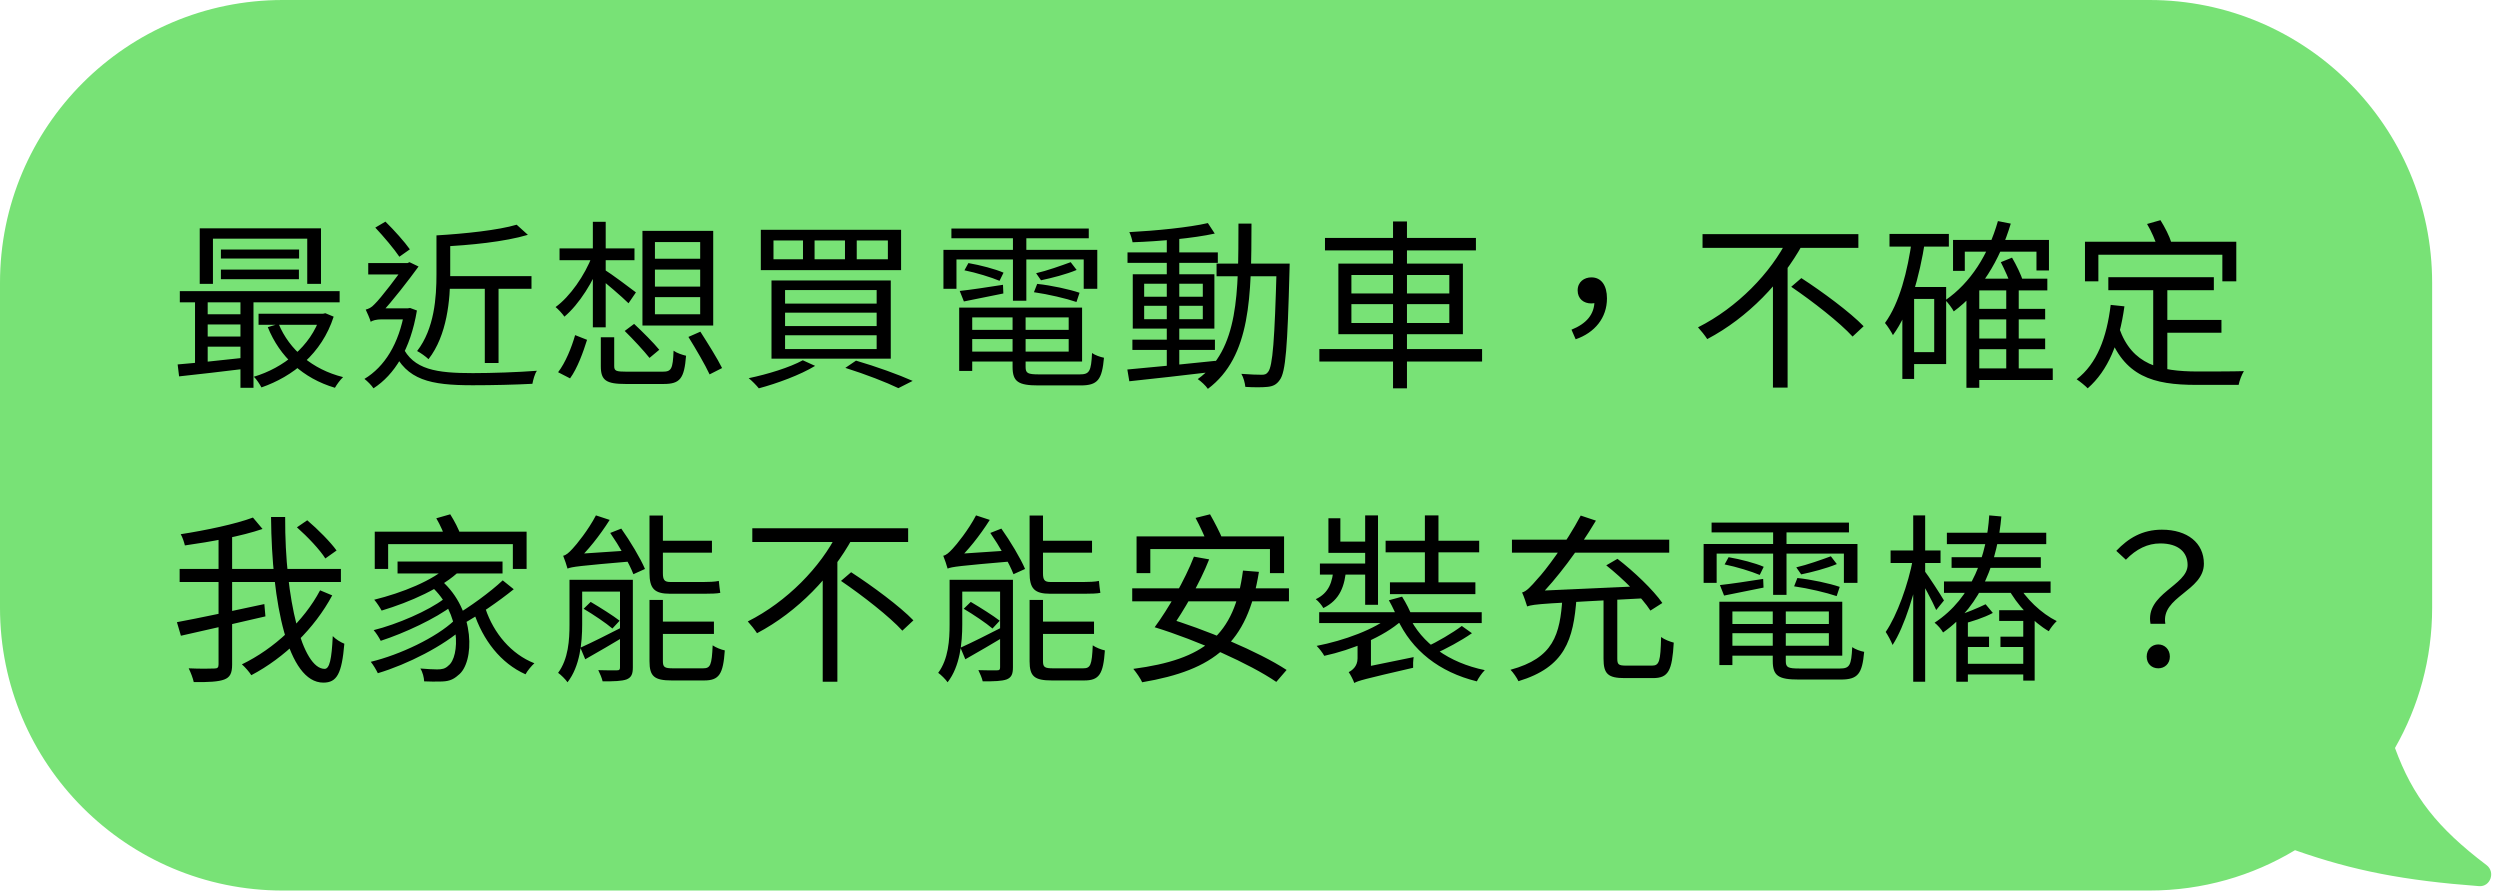
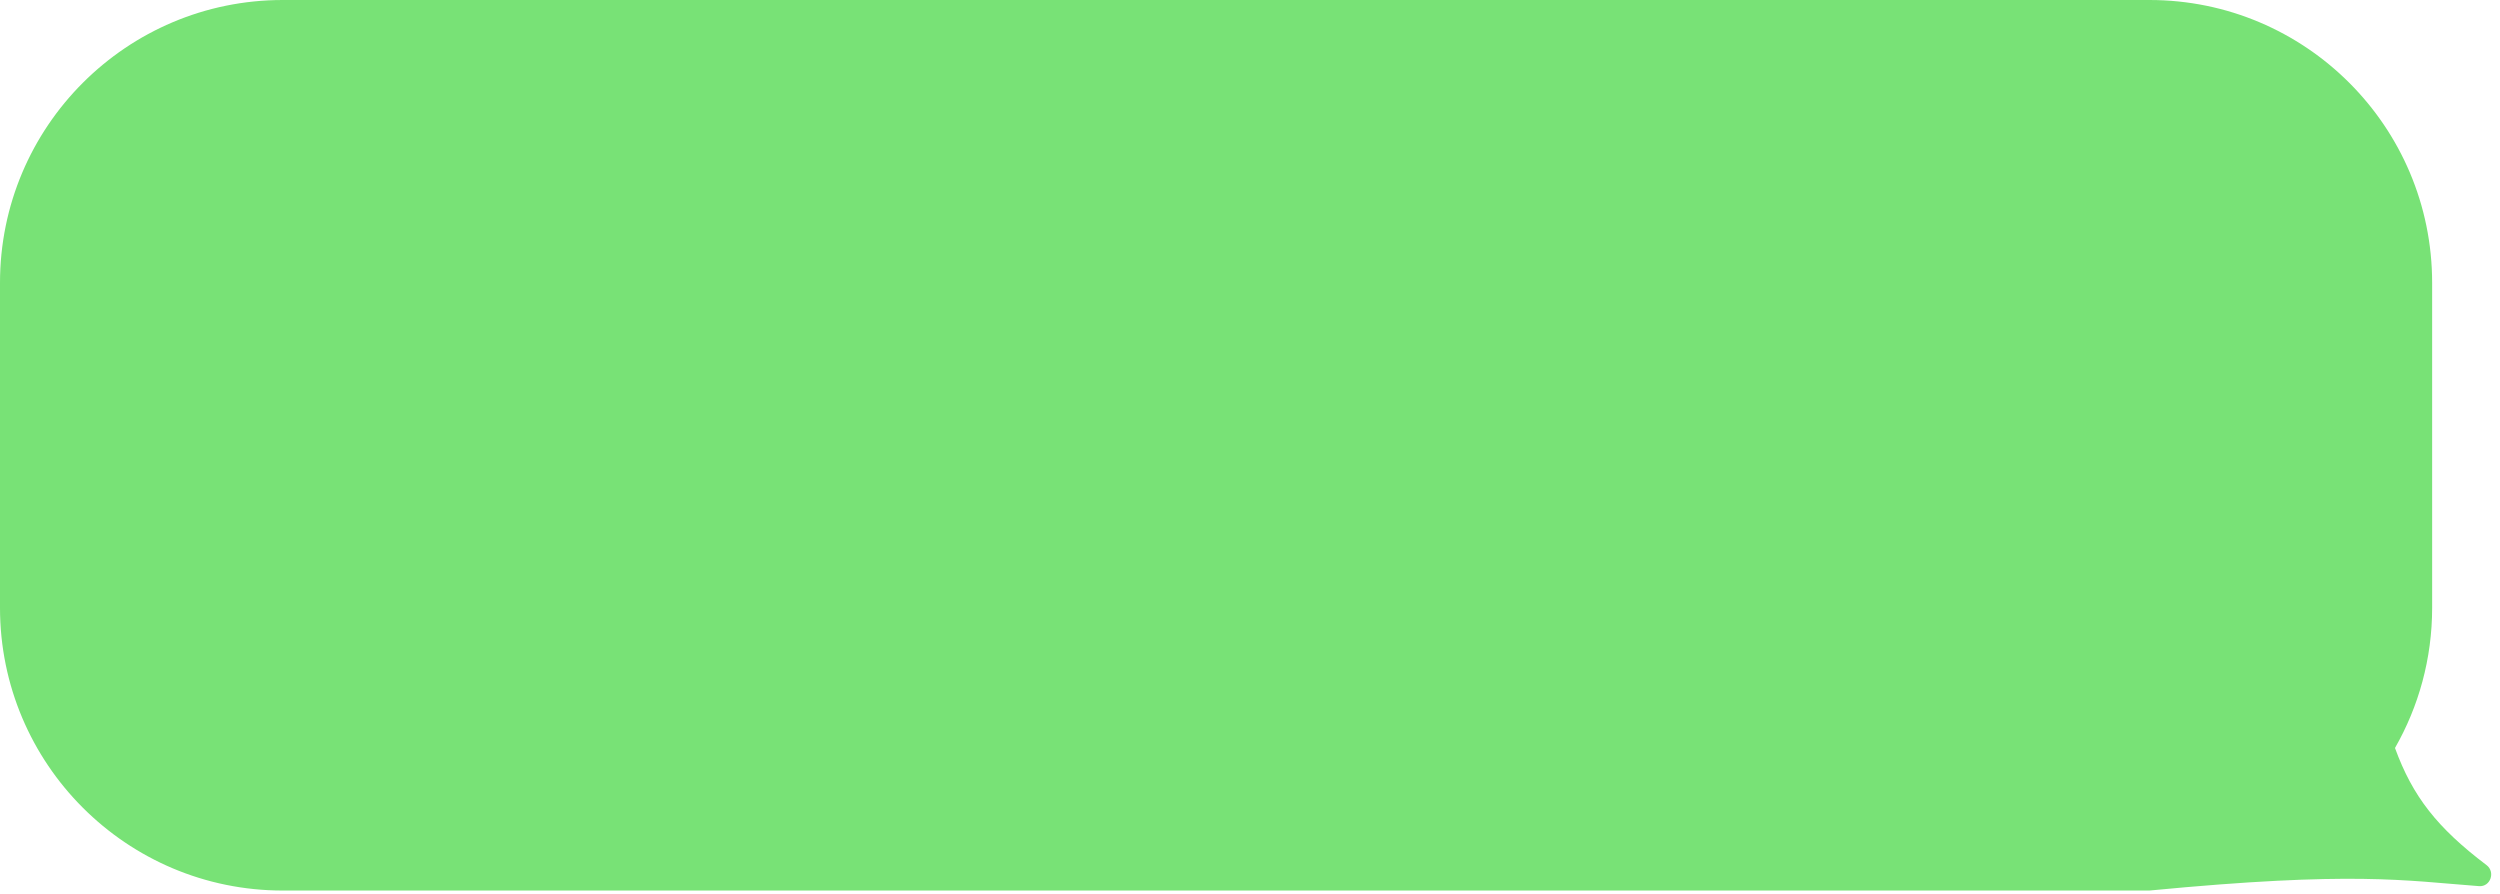
<svg xmlns="http://www.w3.org/2000/svg" width="221" height="79" viewBox="0 0 221 79" fill="none">
-   <path fill-rule="evenodd" clip-rule="evenodd" d="M25 0C11.193 0 -0 11.193 -0 25L0 53.724C0 67.531 11.193 78.724 25 78.724H190.002C194.712 78.724 199.118 77.422 202.879 75.157C208.091 76.989 212.55 77.839 219.148 78.335C220.159 78.411 220.616 77.085 219.808 76.474C215.446 73.174 213.267 70.391 211.717 66.121C213.807 62.467 215.002 58.235 215.002 53.724L215.001 25C215.001 11.193 203.808 0 190.001 0H25Z" fill="#78E276" />
-   <path d="M17.656 20.184H28.376V25.096H27.16V21.096H18.824V25.096H17.656V20.184ZM19.528 22.056H26.44V22.856H19.528V22.056ZM19.528 23.832H26.424V24.68H19.528V23.832ZM15.896 25.736H30.024V26.728H15.896V25.736ZM22.856 27.736H28.616V28.712H22.856V27.736ZM17.944 27.784H21.88V28.68H17.944V27.784ZM17.944 29.752H21.88V30.648H17.944V29.752ZM24.632 28.632C25.576 30.92 27.624 32.664 30.328 33.336C30.088 33.56 29.768 33.992 29.608 34.28C26.792 33.448 24.728 31.544 23.672 28.92L24.632 28.632ZM28.328 27.736H28.552L28.76 27.688L29.496 27.992C28.44 31.272 25.88 33.288 23.112 34.248C22.968 33.976 22.68 33.528 22.44 33.304C25.016 32.536 27.464 30.648 28.328 27.928V27.736ZM15.704 32.216C17.256 32.088 19.592 31.848 21.88 31.592L21.912 32.568C19.72 32.84 17.464 33.096 15.832 33.272L15.704 32.216ZM21.256 26.056H22.408V34.28H21.256V26.056ZM17.24 26.056H18.36V32.488H17.24V26.056ZM39.16 24.408H46.984V25.528H39.16V24.408ZM42.856 24.92H44.072V32.088H42.856V24.92ZM38.584 20.808H39.8V24.264C39.8 26.488 39.528 29.64 37.88 31.752C37.656 31.528 37.16 31.176 36.872 31.032C38.408 29.048 38.584 26.28 38.584 24.248V20.808ZM45.672 19.864L46.664 20.76C44.648 21.368 41.528 21.688 38.92 21.8C38.872 21.544 38.728 21.096 38.584 20.808C41.08 20.664 44.072 20.344 45.672 19.864ZM33.176 20.12L34.072 19.592C34.856 20.36 35.768 21.384 36.232 22.04L35.304 22.696C34.856 22.024 33.912 20.904 33.176 20.12ZM32.552 23.256H36.136V24.264H32.552V23.256ZM35.56 30.6C36.52 32.696 38.616 32.984 41.8 32.984C43.48 32.984 45.816 32.904 47.464 32.776C47.272 33.032 47.128 33.592 47.064 33.928C45.56 34.008 43.544 34.056 41.784 34.056C38.04 34.056 35.944 33.608 34.744 30.968L35.56 30.6ZM35.768 27.256H36.056L36.248 27.224L36.856 27.448C36.28 30.888 34.872 33.128 33.016 34.328C32.856 34.072 32.456 33.672 32.216 33.496C33.992 32.424 35.272 30.408 35.768 27.464V27.256ZM32.776 28.456V27.544L33.352 27.256H36.136L36.12 28.232H33.736C33.304 28.232 32.888 28.328 32.776 28.456ZM32.776 28.456C32.696 28.184 32.456 27.624 32.328 27.368C32.568 27.304 32.824 27.208 33.112 26.888C33.64 26.392 35.272 24.248 35.848 23.384V23.336L36.2 23.176L37 23.56C36.2 24.664 34.648 26.68 33.672 27.704C33.672 27.704 32.776 28.152 32.776 28.456ZM53.112 29.816H54.296V32.36C54.296 32.792 54.456 32.856 55.4 32.856C55.832 32.856 57.992 32.856 58.568 32.856C59.352 32.856 59.48 32.632 59.544 31C59.816 31.208 60.312 31.368 60.648 31.448C60.488 33.464 60.12 33.944 58.664 33.944C58.28 33.944 55.688 33.944 55.32 33.944C53.576 33.944 53.112 33.624 53.112 32.376V29.816ZM55.224 29.256L56.056 28.632C56.808 29.336 57.784 30.312 58.28 30.92L57.416 31.64C56.936 31.032 55.976 29.992 55.224 29.256ZM60.856 29.784L61.912 29.32C62.568 30.344 63.432 31.72 63.832 32.536L62.728 33.096C62.344 32.264 61.512 30.84 60.856 29.784ZM50.84 29.624L51.896 30.04C51.56 31.112 51.048 32.552 50.392 33.448L49.336 32.904C49.992 32.056 50.536 30.696 50.84 29.624ZM49.464 21.96H56.088V23H49.464V21.96ZM52.408 19.608H53.544V28.936H52.408V19.608ZM52.36 22.6L53.192 22.888C52.488 24.872 51.176 26.92 49.896 27.992C49.704 27.72 49.352 27.336 49.112 27.144C50.376 26.232 51.688 24.36 52.36 22.6ZM53.448 23.848C53.976 24.168 55.768 25.496 56.216 25.848L55.56 26.808C55 26.248 53.448 24.92 52.808 24.44L53.448 23.848ZM57.896 23.832V25.336H61.896V23.832H57.896ZM57.896 26.264V27.784H61.896V26.264H57.896ZM57.896 21.4V22.872H61.896V21.4H57.896ZM56.792 20.408H63.048V28.776H56.792V20.408ZM75.736 21.256V22.92H78.488V21.256H75.736ZM72.008 21.256V22.92H74.696V21.256H72.008ZM68.376 21.256V22.92H70.984V21.256H68.376ZM67.256 20.312H79.656V23.88H67.256V20.312ZM69.4 27.64V28.824H77.496V27.64H69.4ZM69.4 29.64V30.856H77.496V29.64H69.4ZM69.4 25.64V26.84H77.496V25.64H69.4ZM68.2 24.792H78.744V31.704H68.2V24.792ZM74.728 32.52L75.672 31.88C77.48 32.408 79.464 33.128 80.68 33.672L79.416 34.312C78.36 33.8 76.552 33.096 74.728 32.52ZM70.968 31.848L72.056 32.344C70.744 33.144 68.696 33.896 67.08 34.328C66.888 34.088 66.456 33.64 66.184 33.432C67.864 33.08 69.8 32.488 70.968 31.848ZM85.384 29.16H94.968V29.976H85.384V29.16ZM85.416 27.192H95.656V31.96H85.416V31.08H94.472V28.056H85.416V27.192ZM89.512 27.624H90.664V32.44C90.664 33 90.856 33.096 91.88 33.096C92.36 33.096 94.824 33.096 95.448 33.096C96.312 33.096 96.456 32.824 96.536 31.208C96.808 31.4 97.256 31.56 97.592 31.624C97.416 33.56 97.048 34.072 95.528 34.072C95.112 34.072 92.216 34.072 91.816 34.072C90.024 34.072 89.512 33.752 89.512 32.44V27.624ZM84.792 27.192H85.944V32.792H84.792V27.192ZM84.104 20.2H96.248V21.064H84.104V20.2ZM89.544 20.424H90.728V26.584H89.544V20.424ZM83.4 22.088H97V25.528H95.8V22.936H84.552V25.528H83.4V22.088ZM84.84 25.72C85.864 25.608 87.24 25.4 88.664 25.176L88.696 25.944C87.464 26.2 86.248 26.44 85.208 26.648L84.84 25.72ZM85.256 23.896L85.608 23.256C86.632 23.432 87.992 23.784 88.712 24.104L88.36 24.824C87.64 24.52 86.296 24.104 85.256 23.896ZM94.648 23.176L95.176 23.864C94.264 24.248 92.952 24.584 92.024 24.776L91.592 24.152C92.52 23.944 93.864 23.464 94.648 23.176ZM91.4 25.832L91.688 25.096C92.92 25.224 94.536 25.576 95.432 25.88L95.16 26.696C94.28 26.392 92.648 26.008 91.4 25.832ZM100.104 30.024H107.4V30.936H100.104V30.024ZM99.672 22.312H107.656V23.24H99.672V22.312ZM103.144 20.856H104.248V32.632H103.144V20.856ZM99.656 32.664C101.608 32.488 104.6 32.2 107.464 31.896L107.48 32.84C104.76 33.16 101.864 33.496 99.832 33.704L99.656 32.664ZM101.144 27.032V28.216H106.328V27.032H101.144ZM101.144 25.08V26.232H106.328V25.08H101.144ZM100.136 24.248H107.352V29.048H100.136V24.248ZM106.776 19.72L107.384 20.648C105.496 21.064 102.52 21.336 100.12 21.416C100.072 21.16 99.96 20.76 99.832 20.52C102.216 20.392 105.128 20.104 106.776 19.72ZM107.544 23.304H113.32V24.424H107.544V23.304ZM112.856 23.304H114.008C114.008 23.304 113.992 23.752 113.992 23.912C113.816 30.664 113.656 32.904 113.128 33.592C112.84 34.008 112.52 34.152 112.04 34.2C111.592 34.248 110.824 34.248 110.088 34.2C110.056 33.864 109.928 33.368 109.736 33.048C110.52 33.112 111.224 33.128 111.544 33.128C111.8 33.128 111.96 33.08 112.104 32.872C112.504 32.376 112.68 30.072 112.856 23.592V23.304ZM109.48 19.768H110.632C110.616 26.136 110.6 31.512 106.776 34.376C106.584 34.088 106.168 33.704 105.88 33.512C109.544 30.888 109.464 25.816 109.48 19.768ZM117.128 21.032H130.472V22.136H117.128V21.032ZM116.632 30.856H131.016V31.96H116.632V30.856ZM123.144 19.576H124.376V34.328H123.144V19.576ZM119.464 26.888V28.552H128.12V26.888H119.464ZM119.464 24.312V25.944H128.12V24.312H119.464ZM118.312 23.304H129.32V29.544H118.312V23.304ZM139.288 29.992L138.92 29.144C140.232 28.616 140.952 27.8 140.952 26.584L140.648 25.24L141.512 26.456C141.288 26.744 140.968 26.824 140.664 26.824C140.008 26.824 139.464 26.424 139.464 25.672C139.464 24.92 140.04 24.52 140.68 24.52C141.576 24.52 142.056 25.256 142.056 26.376C142.056 28.104 140.968 29.416 139.288 29.992ZM150.504 20.696H164.28V21.912H150.504V20.696ZM158.344 25.352L159.24 24.584C161.112 25.8 163.56 27.608 164.744 28.84L163.768 29.752C162.648 28.52 160.248 26.648 158.344 25.352ZM158.04 21.112L159.352 21.592C157.528 24.904 154.536 28.072 150.92 29.976C150.728 29.672 150.344 29.192 150.104 28.936C153.576 27.192 156.552 24.12 158.04 21.112ZM156.728 24.312L158.024 23.032V34.264H156.728V24.312ZM174.536 27.304H180.792V28.232H174.536V27.304ZM174.536 29.928H180.792V30.872H174.536V29.928ZM174.552 32.568H181.464V33.592H174.552V32.568ZM172.648 21.208H181.128V23.912H180.024V22.248H173.688V23.944H172.648V21.208ZM177.352 25.4H178.456V33.112H177.352V25.4ZM174.968 24.632H180.984V25.672H174.968V34.28H173.832V25.72L174.872 24.632H174.968ZM176.616 19.544L177.752 19.768C176.76 23.08 175.064 25.8 172.712 27.528C172.584 27.272 172.216 26.776 171.976 26.536C174.2 25 175.768 22.52 176.616 19.544ZM176.872 23.176L177.864 22.776C178.248 23.432 178.664 24.296 178.84 24.856L177.8 25.32C177.624 24.744 177.208 23.832 176.872 23.176ZM167.032 20.68H172.28V21.8H167.032V20.68ZM168.568 25.368H172.04V32.184H168.568V31.128H170.984V26.424H168.568V25.368ZM169.032 21.08L170.184 21.256C169.672 24.536 168.808 27.608 167.336 29.624C167.208 29.368 166.856 28.808 166.632 28.552C167.912 26.792 168.632 24.008 169.032 21.08ZM168.168 25.368H169.208V33.496H168.168V25.368ZM186.376 24.504H195.704V25.656H186.376V24.504ZM190.984 28.28H196.376V29.416H190.984V28.28ZM190.344 25.048H191.592V33.144L190.344 32.984V25.048ZM186.584 26.952L187.8 27.08C187.352 30.312 186.36 32.744 184.552 34.328C184.36 34.12 183.864 33.72 183.576 33.528C185.368 32.152 186.232 29.864 186.584 26.952ZM187.336 29C188.472 32.264 190.968 32.824 194.216 32.84C194.808 32.84 197.576 32.84 198.36 32.808C198.168 33.112 197.96 33.672 197.896 34.024H194.152C190.344 34.024 187.736 33.288 186.36 29.384L187.336 29ZM184.312 21.368H197.688V24.872H196.456V22.52H185.496V24.872H184.312V21.368ZM189.8 19.8L190.984 19.464C191.368 20.072 191.784 20.888 191.944 21.432L190.696 21.816C190.552 21.288 190.184 20.44 189.8 19.8ZM26.248 46.616L27.16 45.992C28.104 46.792 29.224 47.928 29.752 48.664L28.76 49.368C28.28 48.6 27.192 47.448 26.248 46.616ZM15.88 50.296H30.136V51.448H15.88V50.296ZM15.64 55C17.544 54.648 20.552 54.008 23.368 53.4L23.464 54.488C20.84 55.096 18.008 55.752 15.992 56.2L15.64 55ZM19.32 47.192H20.52V58.744C20.52 59.528 20.328 59.88 19.816 60.072C19.304 60.264 18.456 60.312 17.128 60.296C17.064 59.976 16.856 59.432 16.68 59.08C17.704 59.128 18.648 59.112 18.936 59.096C19.224 59.096 19.32 59.016 19.32 58.728V47.192ZM22.36 45.752L23.208 46.76C21.352 47.4 18.632 47.896 16.344 48.216C16.28 47.944 16.136 47.496 15.976 47.224C18.232 46.872 20.824 46.328 22.36 45.752ZM23.96 45.704H25.208C25.176 53.048 26.744 59.128 28.696 59.128C29.128 59.128 29.32 58.296 29.416 56.232C29.672 56.504 30.104 56.776 30.44 56.904C30.216 59.56 29.784 60.344 28.584 60.344C25.448 60.344 24.024 53.32 23.96 45.704ZM28.296 52.184L29.368 52.632C27.8 55.56 25.16 58.136 22.216 59.688C22.024 59.384 21.688 59 21.384 58.728C24.232 57.352 26.872 54.888 28.296 52.184ZM33.128 47H46.552V50.296H45.336V48.104H34.312V50.296H33.128V47ZM35.144 49.64H44.424V50.696H35.144V49.64ZM38.088 51.8L38.984 51.288C42.072 53.96 41.96 58.616 40.504 59.688C40.008 60.136 39.576 60.248 38.856 60.248C38.504 60.264 37.992 60.248 37.496 60.232C37.48 59.896 37.368 59.416 37.16 59.096C37.752 59.144 38.296 59.176 38.632 59.176C39.048 59.176 39.352 59.128 39.64 58.84C40.648 58.088 40.808 54.232 38.088 51.8ZM39.736 49.944L40.728 50.376C39.08 51.992 36.232 53.224 33.736 53.976C33.608 53.736 33.288 53.24 33.08 53.016C35.528 52.408 38.28 51.336 39.736 49.944ZM39.256 52.936L40.04 53.512C38.52 54.68 35.736 55.976 33.656 56.648C33.512 56.36 33.256 55.96 33.032 55.704C35.096 55.192 37.88 53.992 39.256 52.936ZM40.152 54.856L41 55.48C39.256 57.08 36.024 58.728 33.4 59.512C33.256 59.208 33 58.776 32.776 58.504C35.368 57.88 38.584 56.344 40.152 54.856ZM42.92 53.816C43.64 55.976 45.192 57.832 47.24 58.632C46.984 58.856 46.616 59.304 46.456 59.608C44.264 58.632 42.68 56.584 41.864 54.072L42.92 53.816ZM44.44 51.304L45.416 52.088C44.072 53.176 42.248 54.424 40.856 55.192L40.072 54.504C41.464 53.704 43.336 52.344 44.44 51.304ZM38.568 45.816L39.8 45.464C40.152 46.024 40.568 46.792 40.712 47.304L39.416 47.72C39.272 47.208 38.92 46.408 38.568 45.816ZM54.808 51.256H55.944V58.984C55.944 59.592 55.816 59.88 55.4 60.056C54.968 60.216 54.28 60.232 53.272 60.232C53.208 59.944 53.032 59.528 52.888 59.24C53.64 59.272 54.312 59.256 54.536 59.256C54.76 59.256 54.808 59.192 54.808 58.984V51.256ZM50.92 51.256H55.416V52.296H50.92V51.256ZM57.416 53.032H58.6V58.44C58.6 58.984 58.744 59.08 59.512 59.08C59.848 59.08 61.656 59.08 62.152 59.08C62.808 59.08 62.92 58.792 63 57.048C63.272 57.24 63.752 57.432 64.072 57.496C63.928 59.592 63.576 60.152 62.248 60.152C61.88 60.152 59.72 60.152 59.384 60.152C57.832 60.152 57.416 59.784 57.416 58.456V53.032ZM53.944 47.112L54.92 46.728C55.704 47.832 56.616 49.352 57.016 50.296L55.992 50.76C55.624 49.8 54.728 48.248 53.944 47.112ZM58.104 47.8H62.936V48.856H58.104V47.8ZM58.12 54.952H63.112V56.04H58.12V54.952ZM50.168 50.264C50.104 50.024 49.912 49.432 49.784 49.128C50.04 49.08 50.296 48.856 50.616 48.504C50.952 48.152 52.008 46.856 52.68 45.56L53.896 45.96C53.016 47.352 51.912 48.744 50.92 49.64V49.656C50.92 49.656 50.168 50.024 50.168 50.264ZM50.168 50.264L50.136 49.368L50.776 48.984L55.8 48.648C55.848 48.952 55.944 49.368 56.024 49.608C51.16 50.024 50.552 50.104 50.168 50.264ZM50.344 51.256H51.464V55.208C51.464 56.792 51.272 58.904 50.168 60.312C50.008 60.072 49.576 59.64 49.336 59.48C50.248 58.248 50.344 56.568 50.344 55.192V51.256ZM51.304 57.256C52.28 56.824 53.736 56.088 55.144 55.368L55.384 56.152C54.12 56.904 52.824 57.672 51.736 58.28L51.304 57.256ZM51.592 53.816L52.216 53.208C53.08 53.72 54.2 54.424 54.776 54.872L54.136 55.56C53.576 55.08 52.456 54.328 51.592 53.816ZM57.416 45.576H58.6V50.664C58.6 51.256 58.728 51.448 59.256 51.448C59.704 51.448 61.736 51.448 62.216 51.448C62.6 51.448 63.24 51.432 63.544 51.352C63.576 51.672 63.624 52.12 63.672 52.408C63.4 52.472 62.824 52.488 62.248 52.488C61.768 52.488 59.56 52.488 59.24 52.488C57.816 52.488 57.416 52.008 57.416 50.632V45.576ZM66.504 46.696H80.28V47.912H66.504V46.696ZM74.344 51.352L75.24 50.584C77.112 51.8 79.56 53.608 80.744 54.84L79.768 55.752C78.648 54.52 76.248 52.648 74.344 51.352ZM74.04 47.112L75.352 47.592C73.528 50.904 70.536 54.072 66.92 55.976C66.728 55.672 66.344 55.192 66.104 54.936C69.576 53.192 72.552 50.12 74.04 47.112ZM72.728 50.312L74.024 49.032V60.264H72.728V50.312ZM88.408 51.256H89.544V58.984C89.544 59.592 89.416 59.88 89 60.056C88.568 60.216 87.88 60.232 86.872 60.232C86.808 59.944 86.632 59.528 86.488 59.24C87.24 59.272 87.912 59.256 88.136 59.256C88.36 59.256 88.408 59.192 88.408 58.984V51.256ZM84.52 51.256H89.016V52.296H84.52V51.256ZM91.016 53.032H92.2V58.44C92.2 58.984 92.344 59.08 93.112 59.08C93.448 59.08 95.256 59.08 95.752 59.08C96.408 59.08 96.52 58.792 96.6 57.048C96.872 57.24 97.352 57.432 97.672 57.496C97.528 59.592 97.176 60.152 95.848 60.152C95.48 60.152 93.32 60.152 92.984 60.152C91.432 60.152 91.016 59.784 91.016 58.456V53.032ZM87.544 47.112L88.52 46.728C89.304 47.832 90.216 49.352 90.616 50.296L89.592 50.76C89.224 49.8 88.328 48.248 87.544 47.112ZM91.704 47.8H96.536V48.856H91.704V47.8ZM91.72 54.952H96.712V56.04H91.72V54.952ZM83.768 50.264C83.704 50.024 83.512 49.432 83.384 49.128C83.64 49.08 83.896 48.856 84.216 48.504C84.552 48.152 85.608 46.856 86.28 45.56L87.496 45.96C86.616 47.352 85.512 48.744 84.52 49.64V49.656C84.52 49.656 83.768 50.024 83.768 50.264ZM83.768 50.264L83.736 49.368L84.376 48.984L89.4 48.648C89.448 48.952 89.544 49.368 89.624 49.608C84.76 50.024 84.152 50.104 83.768 50.264ZM83.944 51.256H85.064V55.208C85.064 56.792 84.872 58.904 83.768 60.312C83.608 60.072 83.176 59.64 82.936 59.48C83.848 58.248 83.944 56.568 83.944 55.192V51.256ZM84.904 57.256C85.88 56.824 87.336 56.088 88.744 55.368L88.984 56.152C87.72 56.904 86.424 57.672 85.336 58.28L84.904 57.256ZM85.192 53.816L85.816 53.208C86.68 53.72 87.8 54.424 88.376 54.872L87.736 55.56C87.176 55.08 86.056 54.328 85.192 53.816ZM91.016 45.576H92.2V50.664C92.2 51.256 92.328 51.448 92.856 51.448C93.304 51.448 95.336 51.448 95.816 51.448C96.2 51.448 96.84 51.432 97.144 51.352C97.176 51.672 97.224 52.12 97.272 52.408C97 52.472 96.424 52.488 95.848 52.488C95.368 52.488 93.16 52.488 92.84 52.488C91.416 52.488 91.016 52.008 91.016 50.632V45.576ZM100.472 47.416H113.512V50.664H112.264V48.536H101.688V50.664H100.472V47.416ZM109.88 50.44L111.288 50.552C110.28 56.904 107.352 59.224 100.968 60.312C100.84 60.008 100.44 59.432 100.184 59.128C106.456 58.296 109.128 56.2 109.88 50.44ZM100.088 52.008H113.944V53.16H100.088V52.008ZM105.688 45.784L106.968 45.464C107.368 46.168 107.848 47.096 108.072 47.656L106.744 48.056C106.52 47.48 106.072 46.504 105.688 45.784ZM102.072 55.448L102.872 54.536C106.536 55.624 111.272 57.608 113.736 59.224L112.824 60.28C110.52 58.696 105.816 56.6 102.072 55.448ZM102.072 55.448C103.256 53.848 104.76 51.24 105.544 49.208L106.888 49.448C106.072 51.544 104.6 54.056 103.56 55.528L102.072 55.448ZM122.968 54.424L123.912 54.856C122.344 56.28 119.512 57.448 117.064 57.976C116.92 57.704 116.616 57.32 116.392 57.096C118.792 56.632 121.576 55.624 122.968 54.424ZM124.536 54.44C125.672 56.872 128.088 58.584 131.256 59.24C131.016 59.48 130.696 59.928 130.552 60.232C127.24 59.416 124.808 57.512 123.512 54.68L124.536 54.44ZM129.224 55.336L130.12 55.976C129.128 56.664 127.832 57.352 126.808 57.816L126.056 57.208C127.048 56.744 128.424 55.944 129.224 55.336ZM116.616 54.12H130.984V55.08H116.616V54.12ZM122.488 47.8H130.76V48.824H122.488V47.8ZM122.872 51.48H130.424V52.52H122.872V51.48ZM120.68 45.56H121.816V53.464H120.68V45.56ZM125.96 45.56H127.16V52.04H125.96V45.56ZM116.68 49.816H121.224V50.792H116.68V49.816ZM117.896 50.152H119.016C118.888 51.816 118.456 53.032 116.984 53.752C116.856 53.512 116.552 53.144 116.312 52.968C117.48 52.424 117.8 51.448 117.896 50.152ZM117.432 45.816H118.488V47.88H121.192V48.872H117.432V45.816ZM119.72 60.376L119.656 59.48L120.2 59.064L124.968 58.088C124.92 58.376 124.904 58.808 124.92 59.032C120.552 60.04 120.04 60.184 119.72 60.376ZM119.72 60.376C119.624 60.104 119.384 59.64 119.224 59.416C119.512 59.272 120.008 58.92 120.008 58.2V56.2L121.192 56.216V59.112C121.192 59.112 119.72 59.944 119.72 60.376ZM122.776 53.064L123.944 52.744C124.296 53.304 124.68 54.04 124.824 54.52L123.608 54.92C123.48 54.424 123.112 53.656 122.776 53.064ZM141.752 52.664H142.968V58.216C142.968 58.744 143.08 58.84 143.752 58.84C144.072 58.84 145.608 58.84 146.04 58.84C146.68 58.84 146.792 58.472 146.84 56.312C147.128 56.536 147.64 56.728 147.96 56.808C147.816 59.288 147.496 59.944 146.12 59.944C145.784 59.944 143.944 59.944 143.624 59.944C142.152 59.944 141.752 59.576 141.752 58.232V52.664ZM138.12 52.824H139.368C139.096 56.584 138.344 58.968 134.232 60.216C134.088 59.912 133.768 59.448 133.528 59.208C137.336 58.168 137.912 56.12 138.12 52.824ZM141.992 49.976L142.984 49.4C144.44 50.52 146.152 52.152 146.952 53.304L145.896 53.976C145.16 52.824 143.464 51.144 141.992 49.976ZM133.656 47.704H147.56V48.856H133.656V47.704ZM135 53.608C134.92 53.336 134.712 52.712 134.552 52.376C134.936 52.28 135.336 51.848 135.912 51.176C136.536 50.536 138.456 48.008 139.736 45.576L141.08 46.024C139.512 48.648 137.64 51.144 135.896 52.904V52.936C135.896 52.936 135 53.352 135 53.608ZM135 53.608L134.984 52.68L135.848 52.232L145.464 51.8C145.512 52.136 145.608 52.6 145.672 52.872C136.52 53.352 135.624 53.384 135 53.608ZM152.584 55.16H162.168V55.976H152.584V55.16ZM152.616 53.192H162.856V57.96H152.616V57.08H161.672V54.056H152.616V53.192ZM156.712 53.624H157.864V58.44C157.864 59 158.056 59.096 159.08 59.096C159.56 59.096 162.024 59.096 162.648 59.096C163.512 59.096 163.656 58.824 163.736 57.208C164.008 57.4 164.456 57.56 164.792 57.624C164.616 59.56 164.248 60.072 162.728 60.072C162.312 60.072 159.416 60.072 159.016 60.072C157.224 60.072 156.712 59.752 156.712 58.44V53.624ZM151.992 53.192H153.144V58.792H151.992V53.192ZM151.304 46.2H163.448V47.064H151.304V46.2ZM156.744 46.424H157.928V52.584H156.744V46.424ZM150.6 48.088H164.2V51.528H163V48.936H151.752V51.528H150.6V48.088ZM152.04 51.72C153.064 51.608 154.44 51.4 155.864 51.176L155.896 51.944C154.664 52.2 153.448 52.44 152.408 52.648L152.04 51.72ZM152.456 49.896L152.808 49.256C153.832 49.432 155.192 49.784 155.912 50.104L155.56 50.824C154.84 50.52 153.496 50.104 152.456 49.896ZM161.848 49.176L162.376 49.864C161.464 50.248 160.152 50.584 159.224 50.776L158.792 50.152C159.72 49.944 161.064 49.464 161.848 49.176ZM158.6 51.832L158.888 51.096C160.12 51.224 161.736 51.576 162.632 51.88L162.36 52.696C161.48 52.392 159.848 52.008 158.6 51.832ZM167.128 48.664H171.544V49.768H167.128V48.664ZM169.128 45.56H170.184V60.264H169.128V45.56ZM169.112 49.384L169.8 49.624C169.352 52.2 168.36 55.4 167.304 57.016C167.176 56.68 166.888 56.152 166.696 55.864C167.688 54.424 168.696 51.64 169.112 49.384ZM170.12 50.456C170.44 50.856 171.592 52.632 171.848 53.08L171.16 53.928C170.856 53.208 169.912 51.464 169.56 50.904L170.12 50.456ZM173.384 56.28H175.832V57.192H173.384V56.28ZM173.368 58.68H179.32V59.624H173.368V58.68ZM176.84 56.28H179.256V57.192H176.84V56.28ZM175.528 53.416L176.168 54.184C175.368 54.616 174.28 54.952 173.48 55.16L172.952 54.44C173.736 54.216 174.872 53.736 175.528 53.416ZM176.728 53.944H179.864V60.168H178.856V54.888H176.728V53.944ZM172.936 54.44L173.96 54.712V60.264H172.936V54.44ZM171.848 51.4H181.272V52.408H171.848V51.4ZM172.52 49.256H180.408V50.2H172.52V49.256ZM172.104 47.096H180.888V48.104H172.104V47.096ZM175.848 45.56L176.92 45.656C176.6 49.384 175.256 53.48 171.768 55.912C171.608 55.624 171.272 55.24 171.016 55.048C174.392 52.84 175.64 48.968 175.848 45.56ZM178.312 51.544C179.032 52.888 180.472 54.248 181.816 54.904C181.576 55.128 181.272 55.512 181.112 55.8C179.736 55 178.28 53.464 177.464 51.912L178.312 51.544ZM190.104 55.144C189.624 52.472 193.384 51.768 193.384 49.944C193.384 48.84 192.6 48.04 190.968 48.04C189.864 48.04 188.856 48.52 187.928 49.48L187.08 48.696C188.136 47.576 189.384 46.824 191.112 46.824C193.368 46.824 194.824 47.992 194.824 49.832C194.824 52.248 191 52.744 191.416 55.144H190.104ZM190.792 59.08C190.216 59.08 189.768 58.68 189.768 58.04C189.768 57.4 190.232 56.968 190.792 56.968C191.352 56.968 191.816 57.4 191.816 58.04C191.816 58.68 191.352 59.08 190.792 59.08Z" fill="black" />
+   <path fill-rule="evenodd" clip-rule="evenodd" d="M25 0C11.193 0 -0 11.193 -0 25L0 53.724C0 67.531 11.193 78.724 25 78.724H190.002C208.091 76.989 212.55 77.839 219.148 78.335C220.159 78.411 220.616 77.085 219.808 76.474C215.446 73.174 213.267 70.391 211.717 66.121C213.807 62.467 215.002 58.235 215.002 53.724L215.001 25C215.001 11.193 203.808 0 190.001 0H25Z" fill="#78E276" />
</svg>